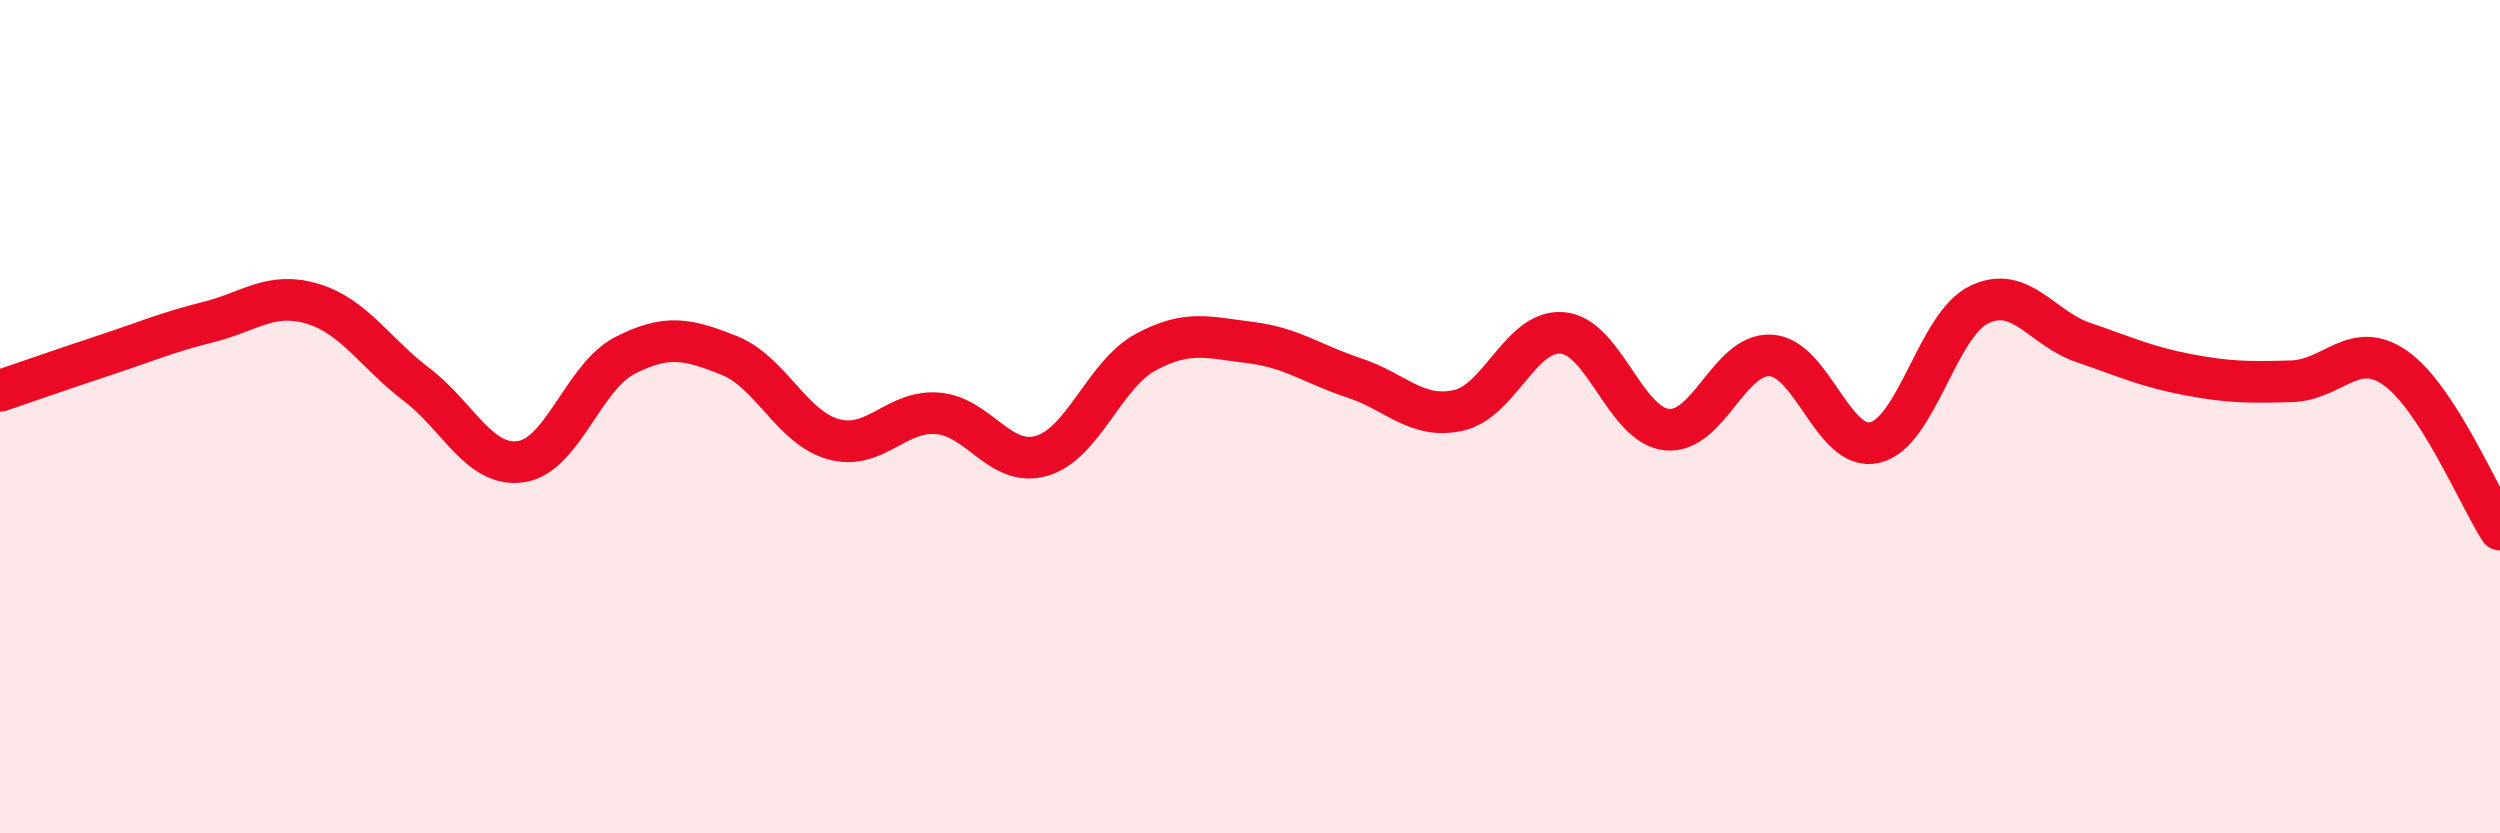
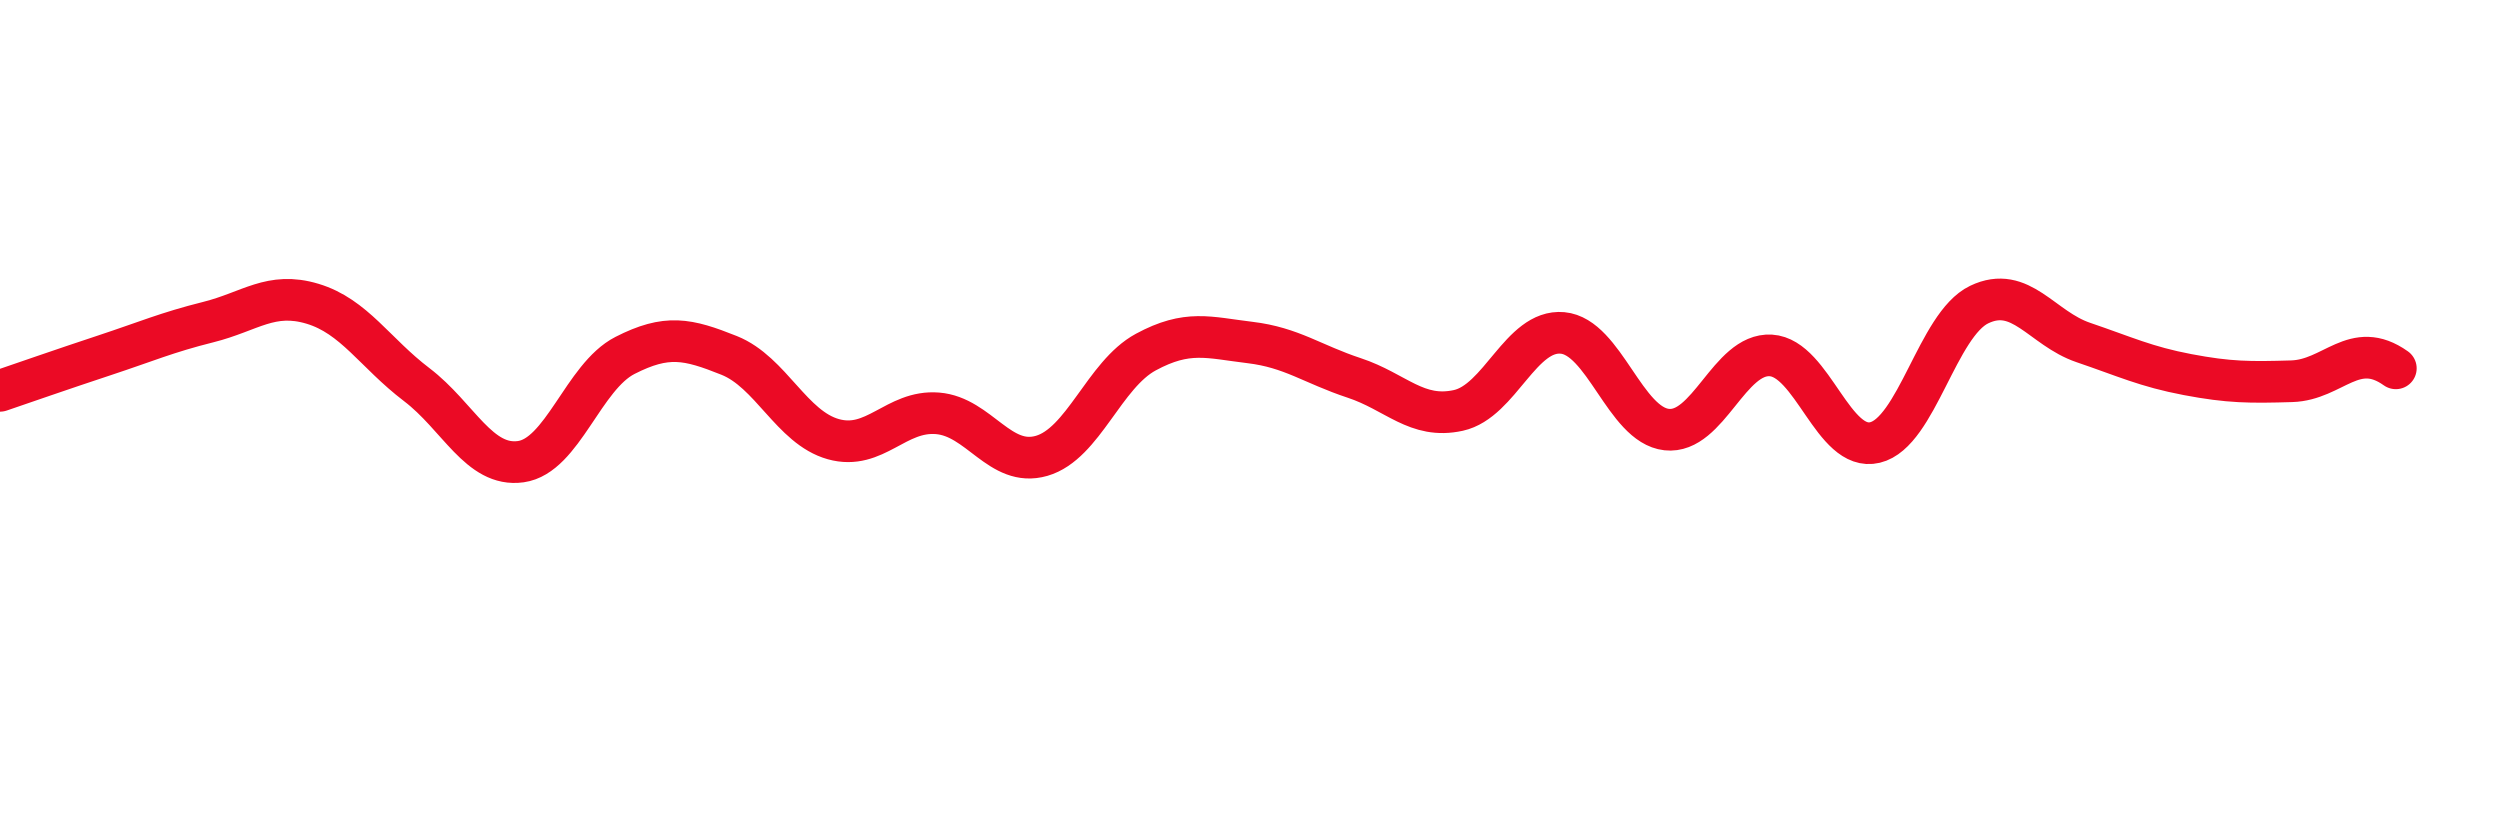
<svg xmlns="http://www.w3.org/2000/svg" width="60" height="20" viewBox="0 0 60 20">
-   <path d="M 0,9.38 C 0.5,9.21 1.5,8.86 2.5,8.53 C 3.5,8.2 4,7.98 5,7.73 C 6,7.48 6.5,6.99 7.5,7.29 C 8.5,7.59 9,8.47 10,9.23 C 11,9.99 11.5,11.22 12.5,11.08 C 13.5,10.94 14,9.04 15,8.53 C 16,8.02 16.5,8.13 17.5,8.53 C 18.5,8.93 19,10.26 20,10.54 C 21,10.82 21.5,9.84 22.5,9.92 C 23.5,10 24,11.23 25,10.94 C 26,10.65 26.5,8.99 27.5,8.45 C 28.5,7.91 29,8.1 30,8.22 C 31,8.34 31.5,8.74 32.5,9.07 C 33.5,9.4 34,10.07 35,9.85 C 36,9.63 36.5,7.9 37.5,7.99 C 38.5,8.08 39,10.2 40,10.31 C 41,10.42 41.5,8.47 42.5,8.53 C 43.5,8.59 44,10.86 45,10.62 C 46,10.38 46.5,7.79 47.5,7.31 C 48.5,6.83 49,7.88 50,8.22 C 51,8.56 51.5,8.8 52.5,8.99 C 53.5,9.18 54,9.18 55,9.15 C 56,9.12 56.5,8.13 57.5,8.84 C 58.5,9.55 59.5,11.94 60,12.71L60 20L0 20Z" fill="#EB0A25" opacity="0.1" stroke-linecap="round" stroke-linejoin="round" />
-   <path d="M 0,9.38 C 0.5,9.21 1.5,8.86 2.5,8.53 C 3.5,8.2 4,7.98 5,7.73 C 6,7.48 6.5,6.99 7.5,7.29 C 8.5,7.59 9,8.47 10,9.23 C 11,9.99 11.5,11.22 12.5,11.08 C 13.5,10.94 14,9.04 15,8.53 C 16,8.02 16.5,8.13 17.5,8.53 C 18.5,8.93 19,10.26 20,10.54 C 21,10.82 21.5,9.84 22.5,9.92 C 23.5,10 24,11.23 25,10.94 C 26,10.65 26.5,8.99 27.5,8.45 C 28.5,7.91 29,8.1 30,8.22 C 31,8.34 31.5,8.74 32.5,9.07 C 33.5,9.4 34,10.07 35,9.85 C 36,9.63 36.5,7.9 37.5,7.99 C 38.5,8.08 39,10.2 40,10.31 C 41,10.42 41.5,8.47 42.5,8.53 C 43.5,8.59 44,10.86 45,10.62 C 46,10.38 46.5,7.79 47.5,7.31 C 48.5,6.83 49,7.88 50,8.22 C 51,8.56 51.5,8.8 52.5,8.99 C 53.5,9.18 54,9.18 55,9.15 C 56,9.12 56.5,8.13 57.5,8.84 C 58.5,9.55 59.5,11.94 60,12.71" stroke="#EB0A25" stroke-width="1" fill="none" stroke-linecap="round" stroke-linejoin="round" />
+   <path d="M 0,9.38 C 0.5,9.21 1.5,8.86 2.5,8.53 C 3.5,8.2 4,7.98 5,7.73 C 6,7.48 6.5,6.99 7.5,7.29 C 8.5,7.59 9,8.47 10,9.23 C 11,9.99 11.5,11.22 12.5,11.08 C 13.5,10.94 14,9.04 15,8.53 C 16,8.02 16.5,8.13 17.5,8.53 C 18.5,8.93 19,10.26 20,10.54 C 21,10.82 21.5,9.84 22.5,9.92 C 23.5,10 24,11.23 25,10.94 C 26,10.65 26.5,8.99 27.5,8.45 C 28.5,7.91 29,8.1 30,8.22 C 31,8.34 31.5,8.74 32.5,9.07 C 33.5,9.4 34,10.07 35,9.85 C 36,9.63 36.5,7.9 37.5,7.99 C 38.5,8.08 39,10.2 40,10.31 C 41,10.42 41.5,8.47 42.5,8.53 C 43.5,8.59 44,10.86 45,10.62 C 46,10.38 46.5,7.79 47.5,7.31 C 48.5,6.83 49,7.88 50,8.22 C 51,8.56 51.5,8.8 52.5,8.99 C 53.5,9.18 54,9.18 55,9.15 C 56,9.12 56.5,8.13 57.5,8.84 " stroke="#EB0A25" stroke-width="1" fill="none" stroke-linecap="round" stroke-linejoin="round" />
</svg>